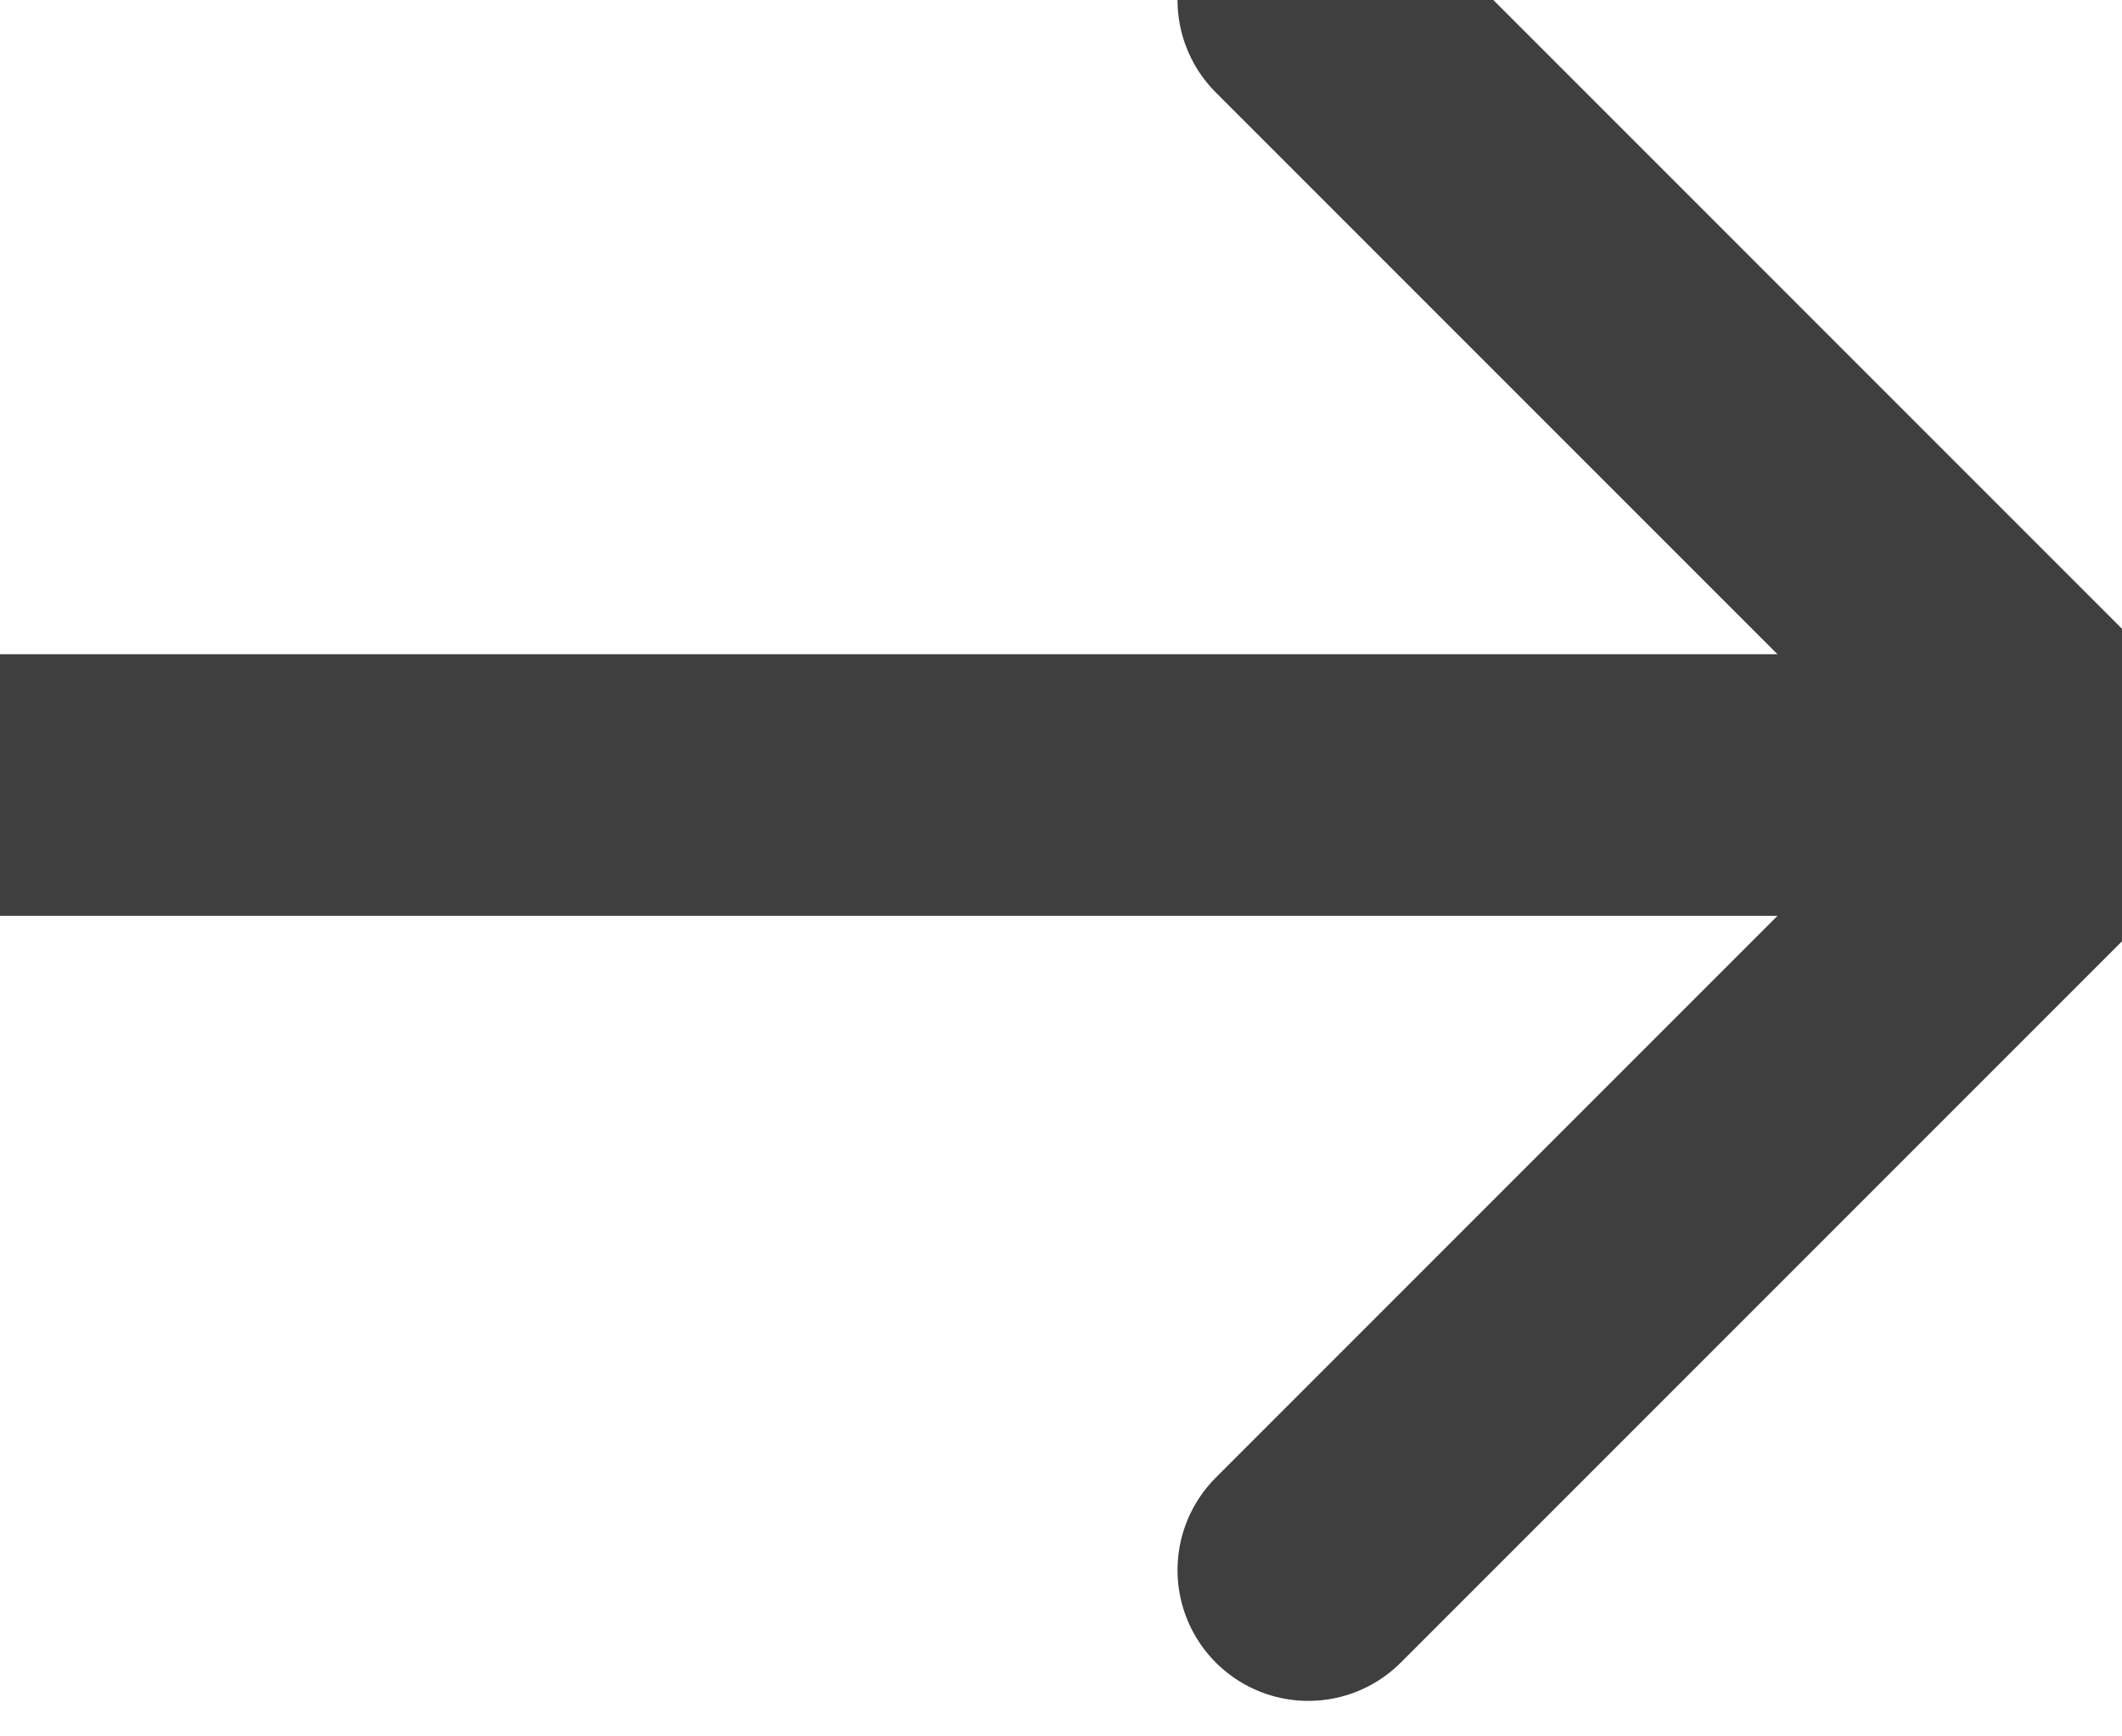
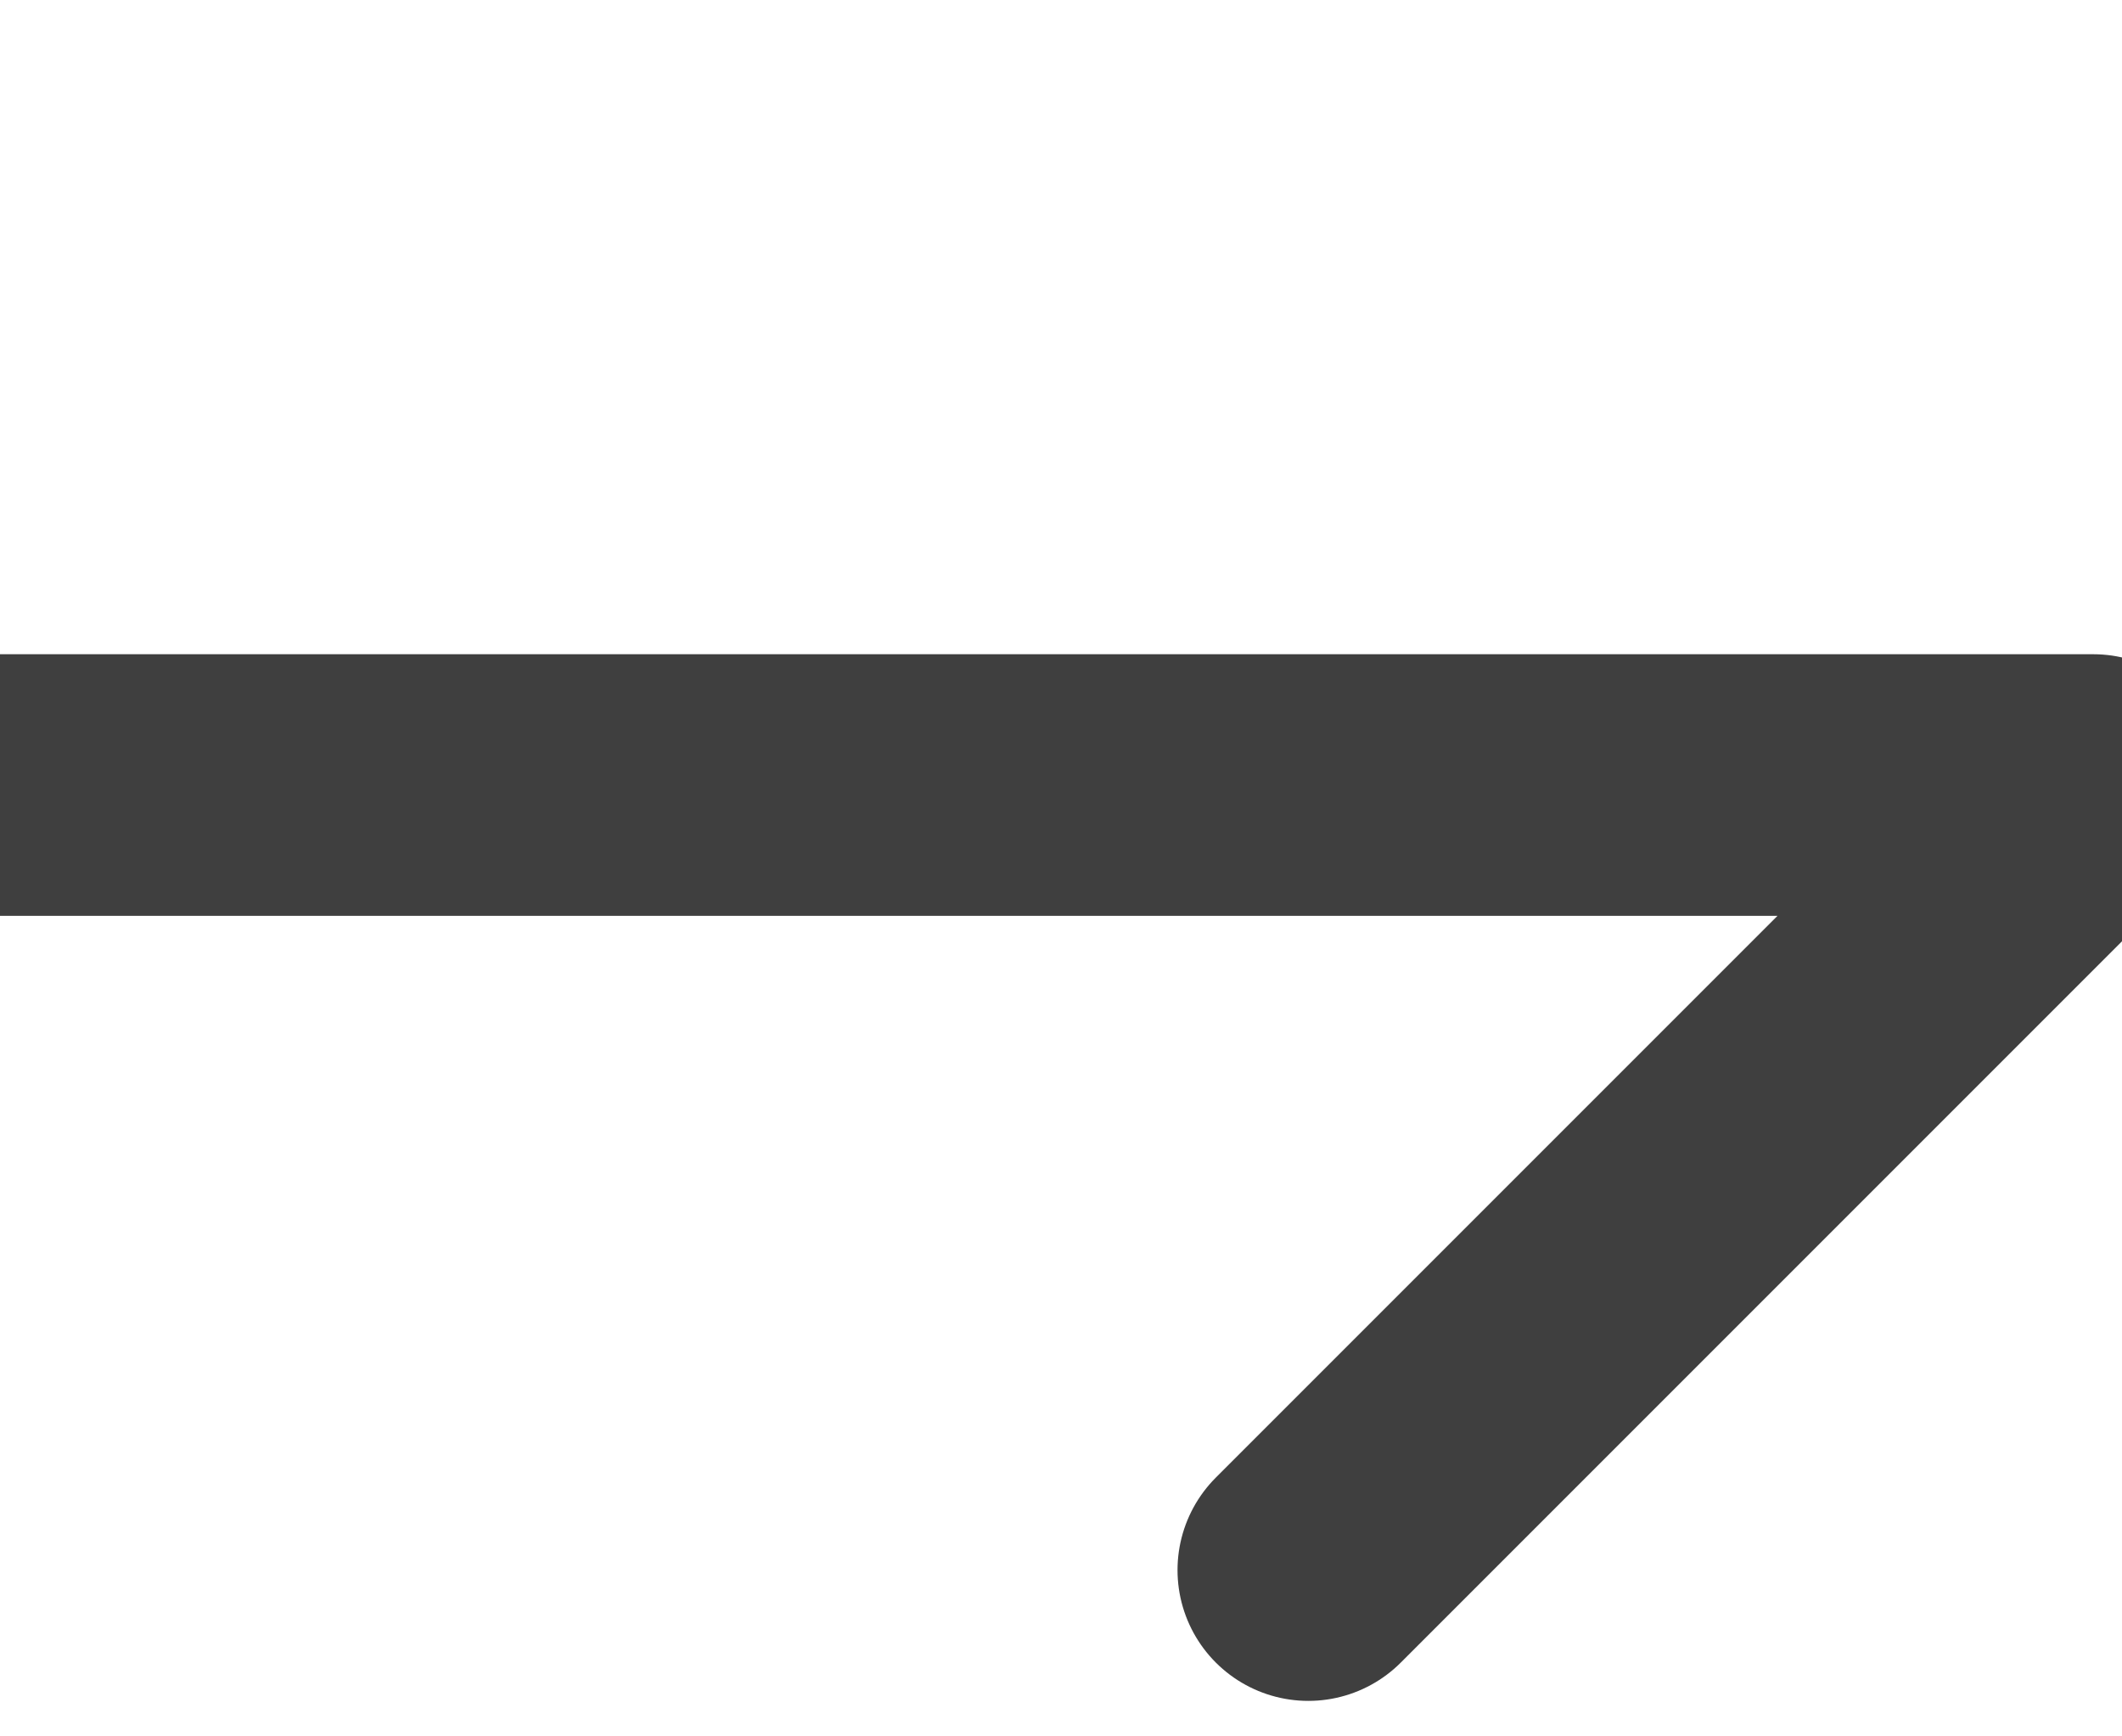
<svg xmlns="http://www.w3.org/2000/svg" width="11" height="9" viewBox="0 0 11 9" fill="none">
-   <path d="M0 4.069H10.851M10.851 4.069L6.782 0M10.851 4.069L6.782 8.138" stroke="#3F3F3F" stroke-width="1.356" stroke-linecap="round" stroke-linejoin="round" />
+   <path d="M0 4.069H10.851M10.851 4.069M10.851 4.069L6.782 8.138" stroke="#3F3F3F" stroke-width="1.356" stroke-linecap="round" stroke-linejoin="round" />
</svg>